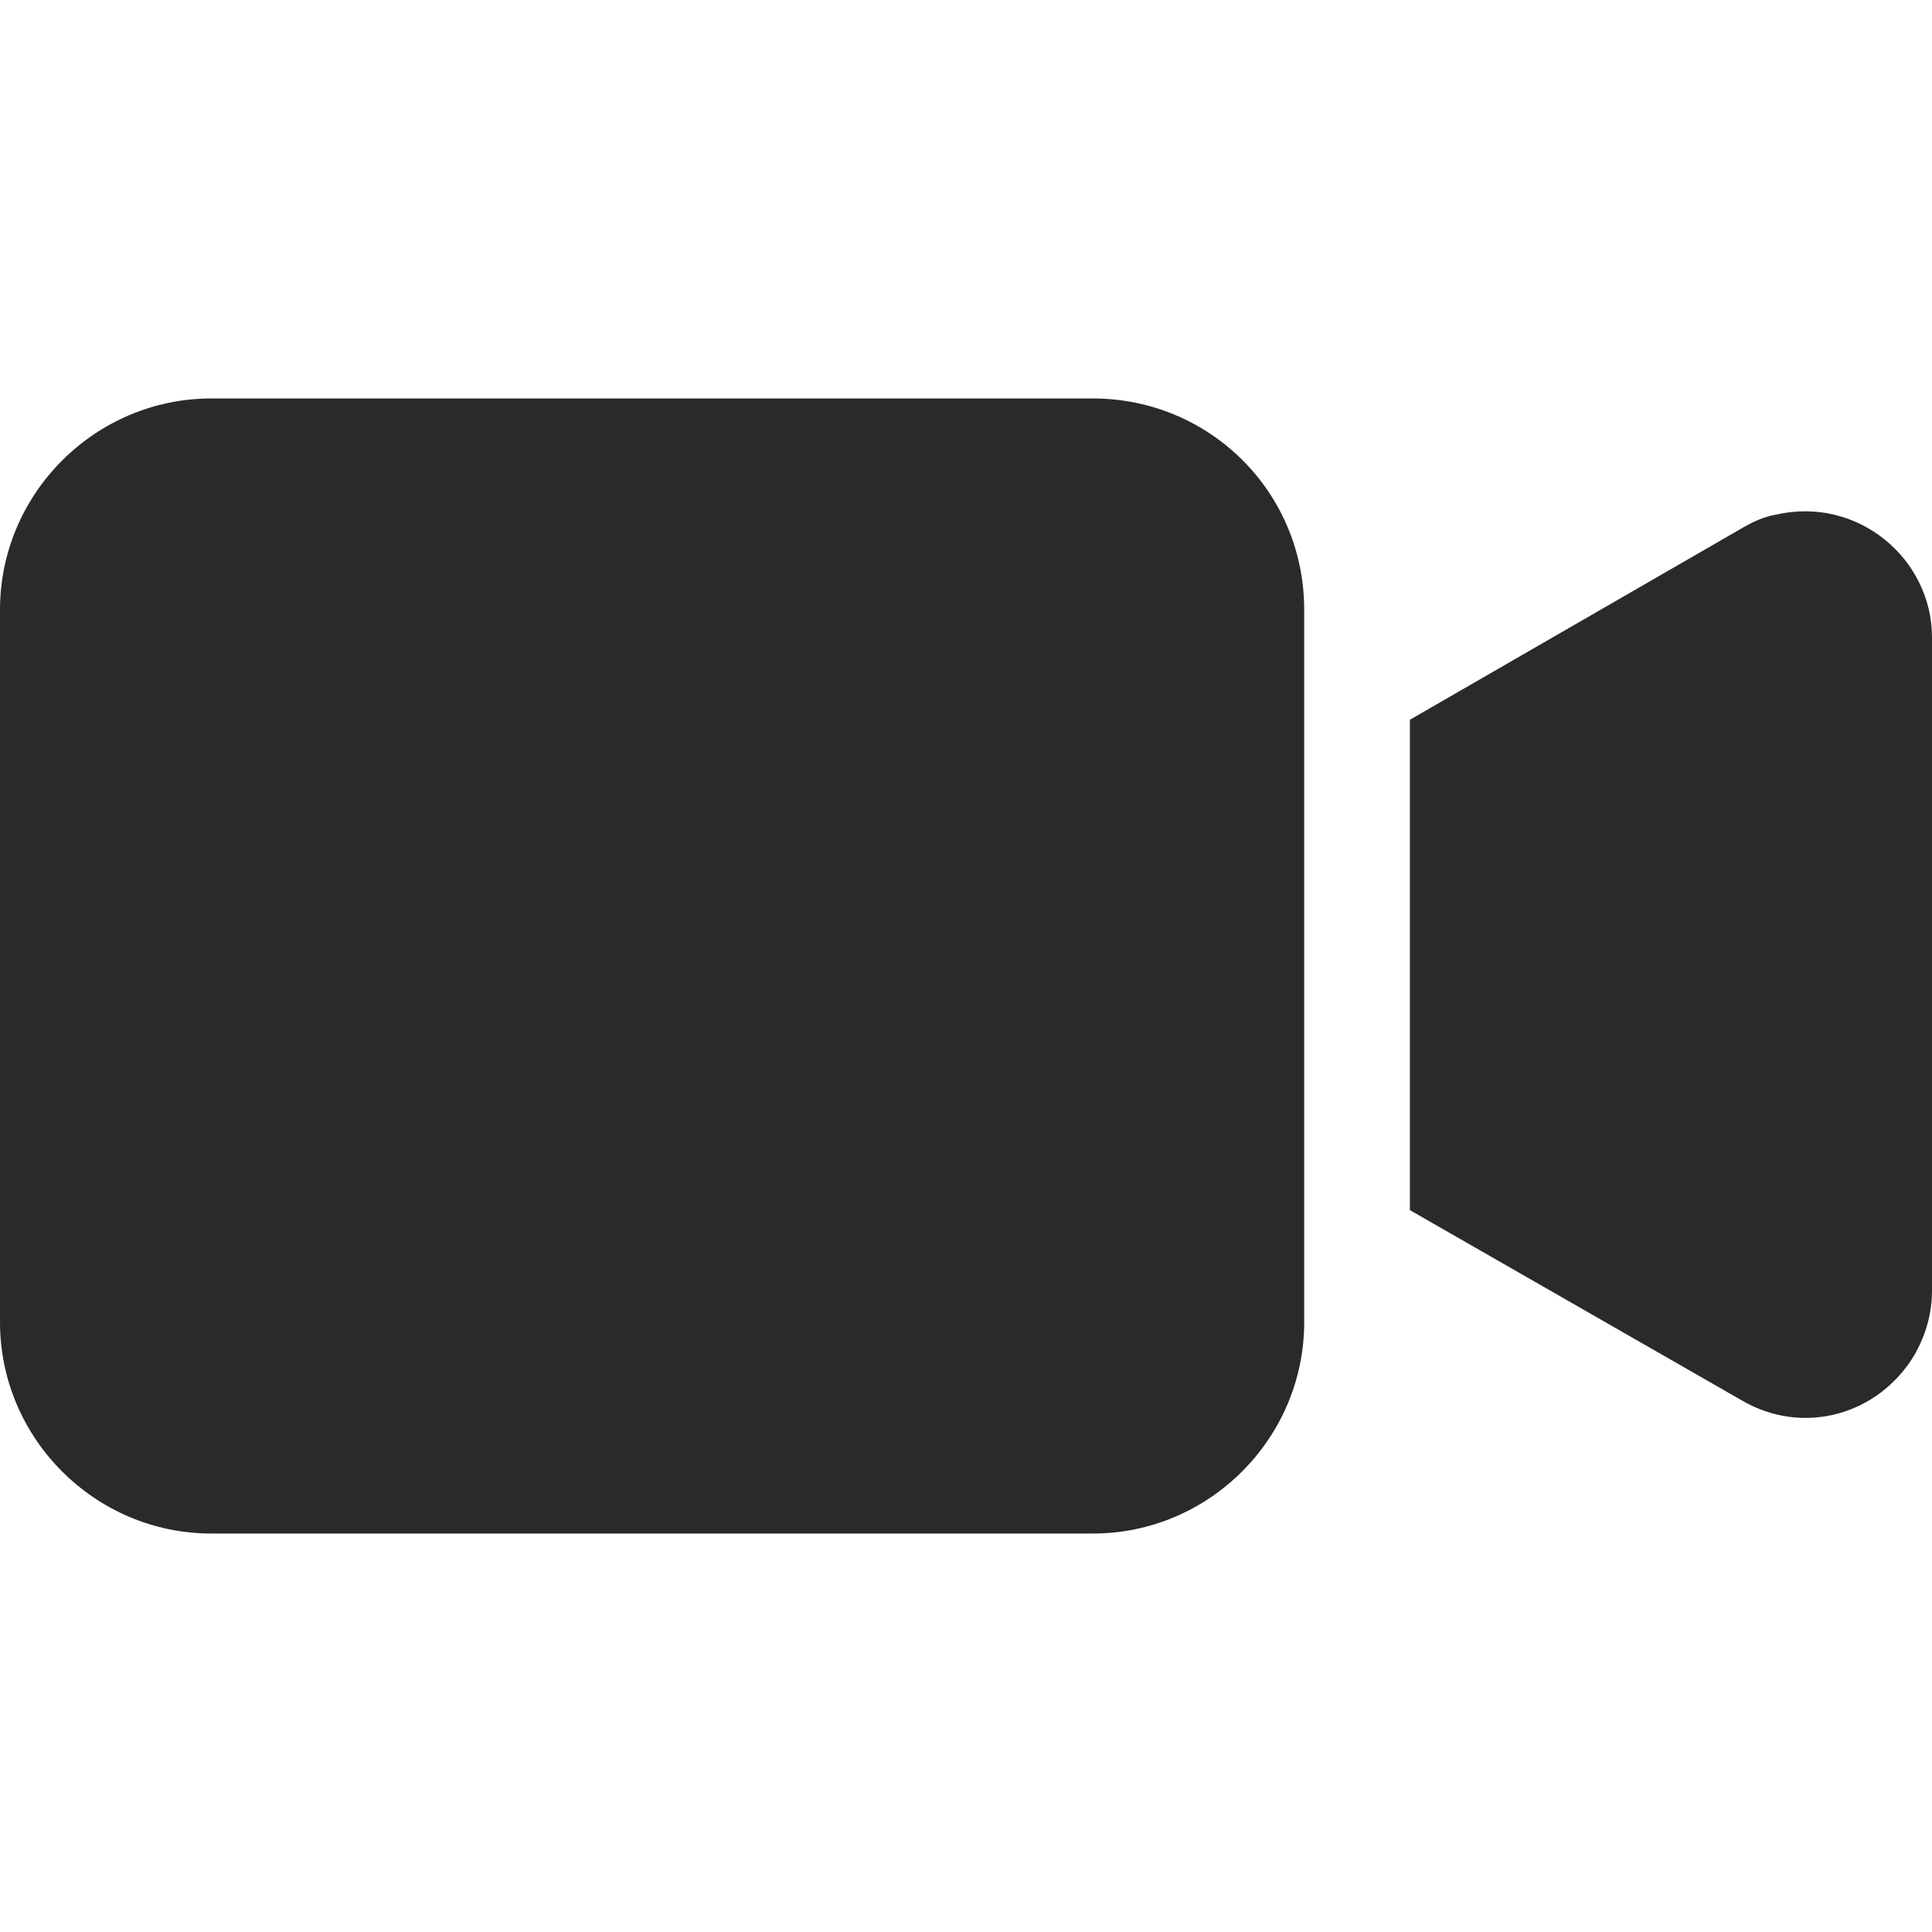
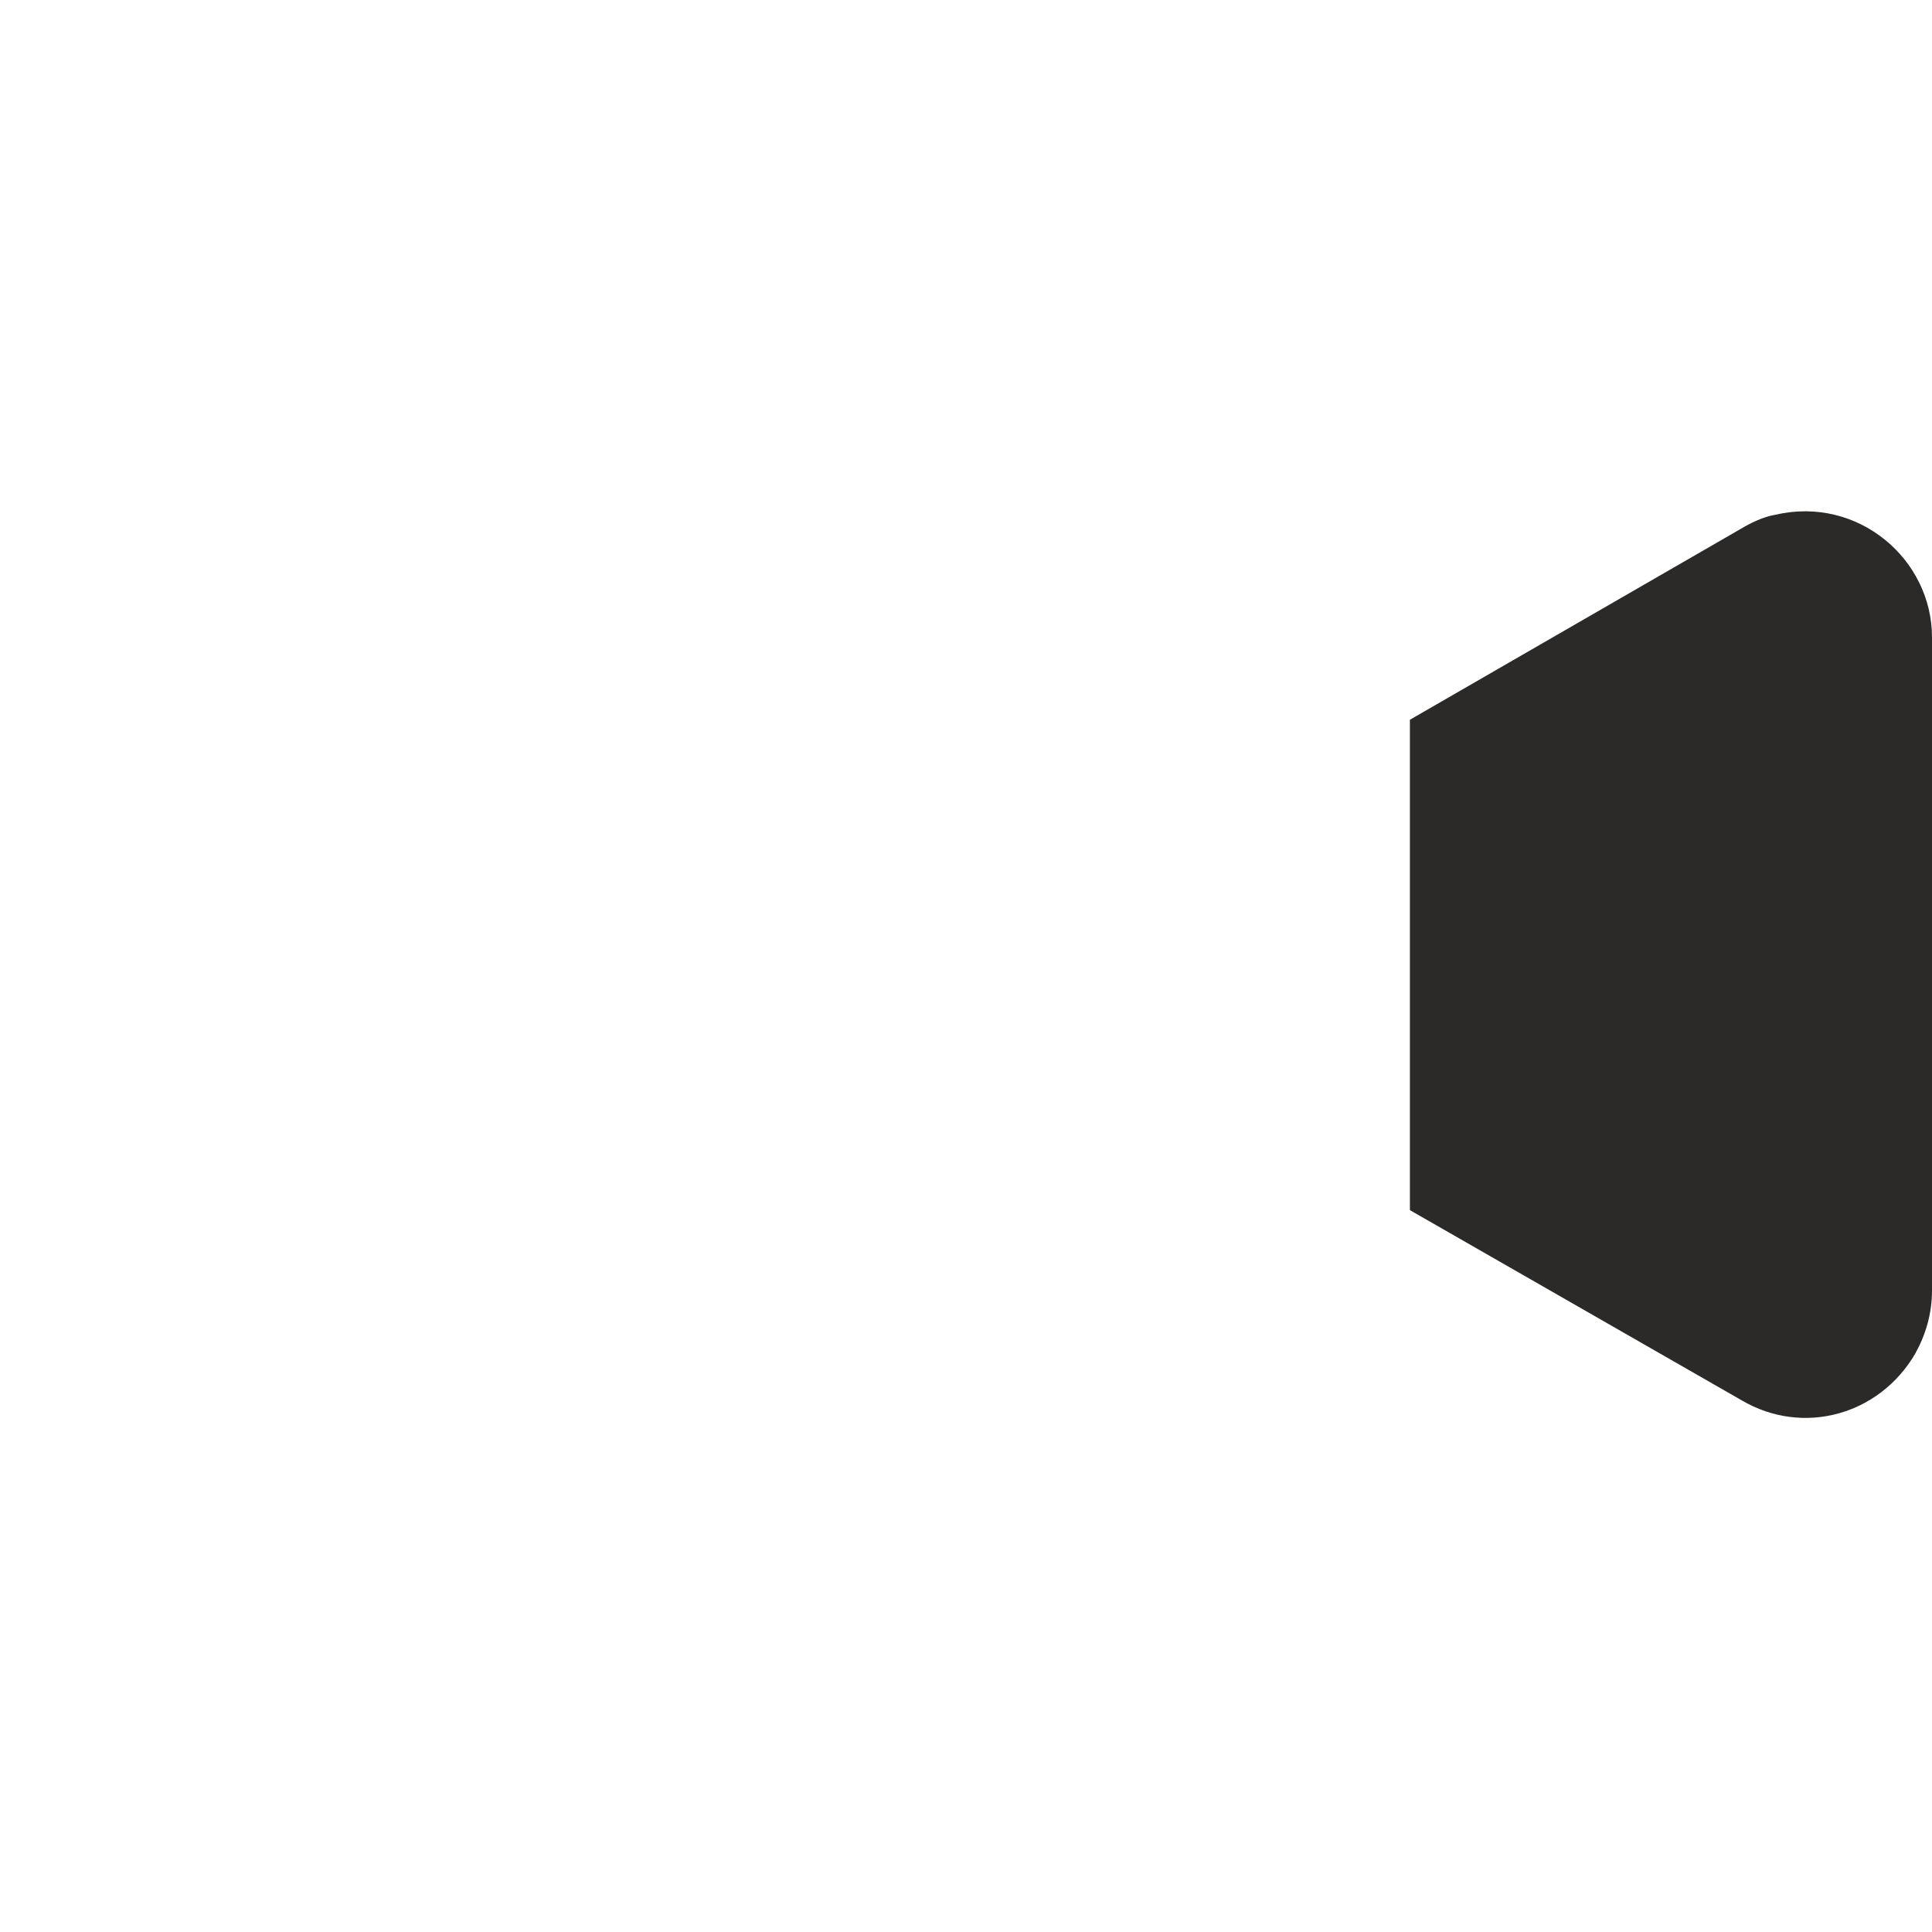
<svg xmlns="http://www.w3.org/2000/svg" width="96" height="96" viewBox="0 0 96 96" fill="none">
-   <path d="M54.302 19.799H10.503C4.726 19.799 0 24.525 0 30.302V65.698C0 71.475 4.726 76.201 10.503 76.201H54.302C60.079 76.201 64.805 71.475 64.805 65.698V30.302C64.805 24.42 60.079 19.799 54.302 19.799Z" fill="#2B2A29" />
  <path d="M88.228 25.575C87.597 25.68 86.967 25.996 86.442 26.311L70.057 35.764V60.131L86.547 69.584C89.593 71.37 93.374 70.319 95.16 67.273C95.685 66.328 96 65.278 96 64.123V31.667C96 27.781 92.324 24.63 88.228 25.575Z" fill="#2B2A29" />
</svg>